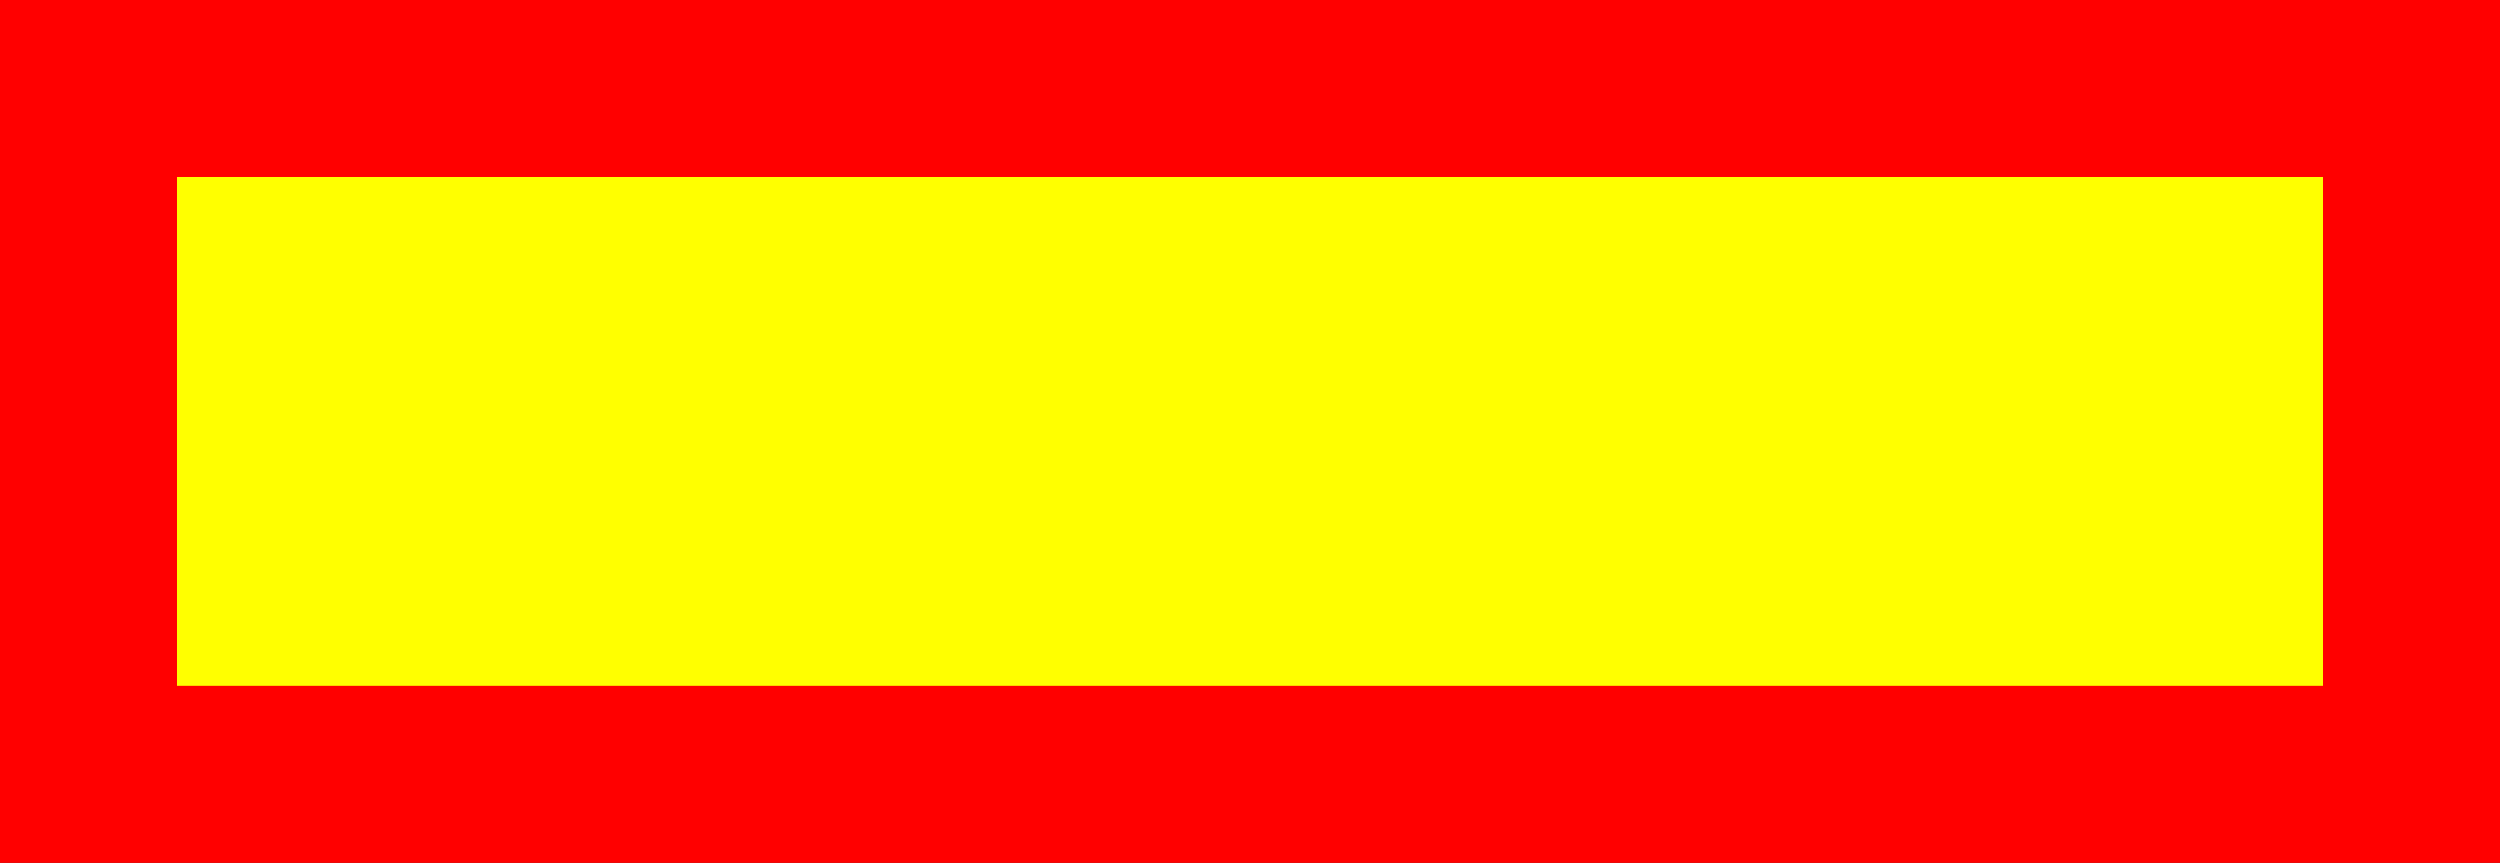
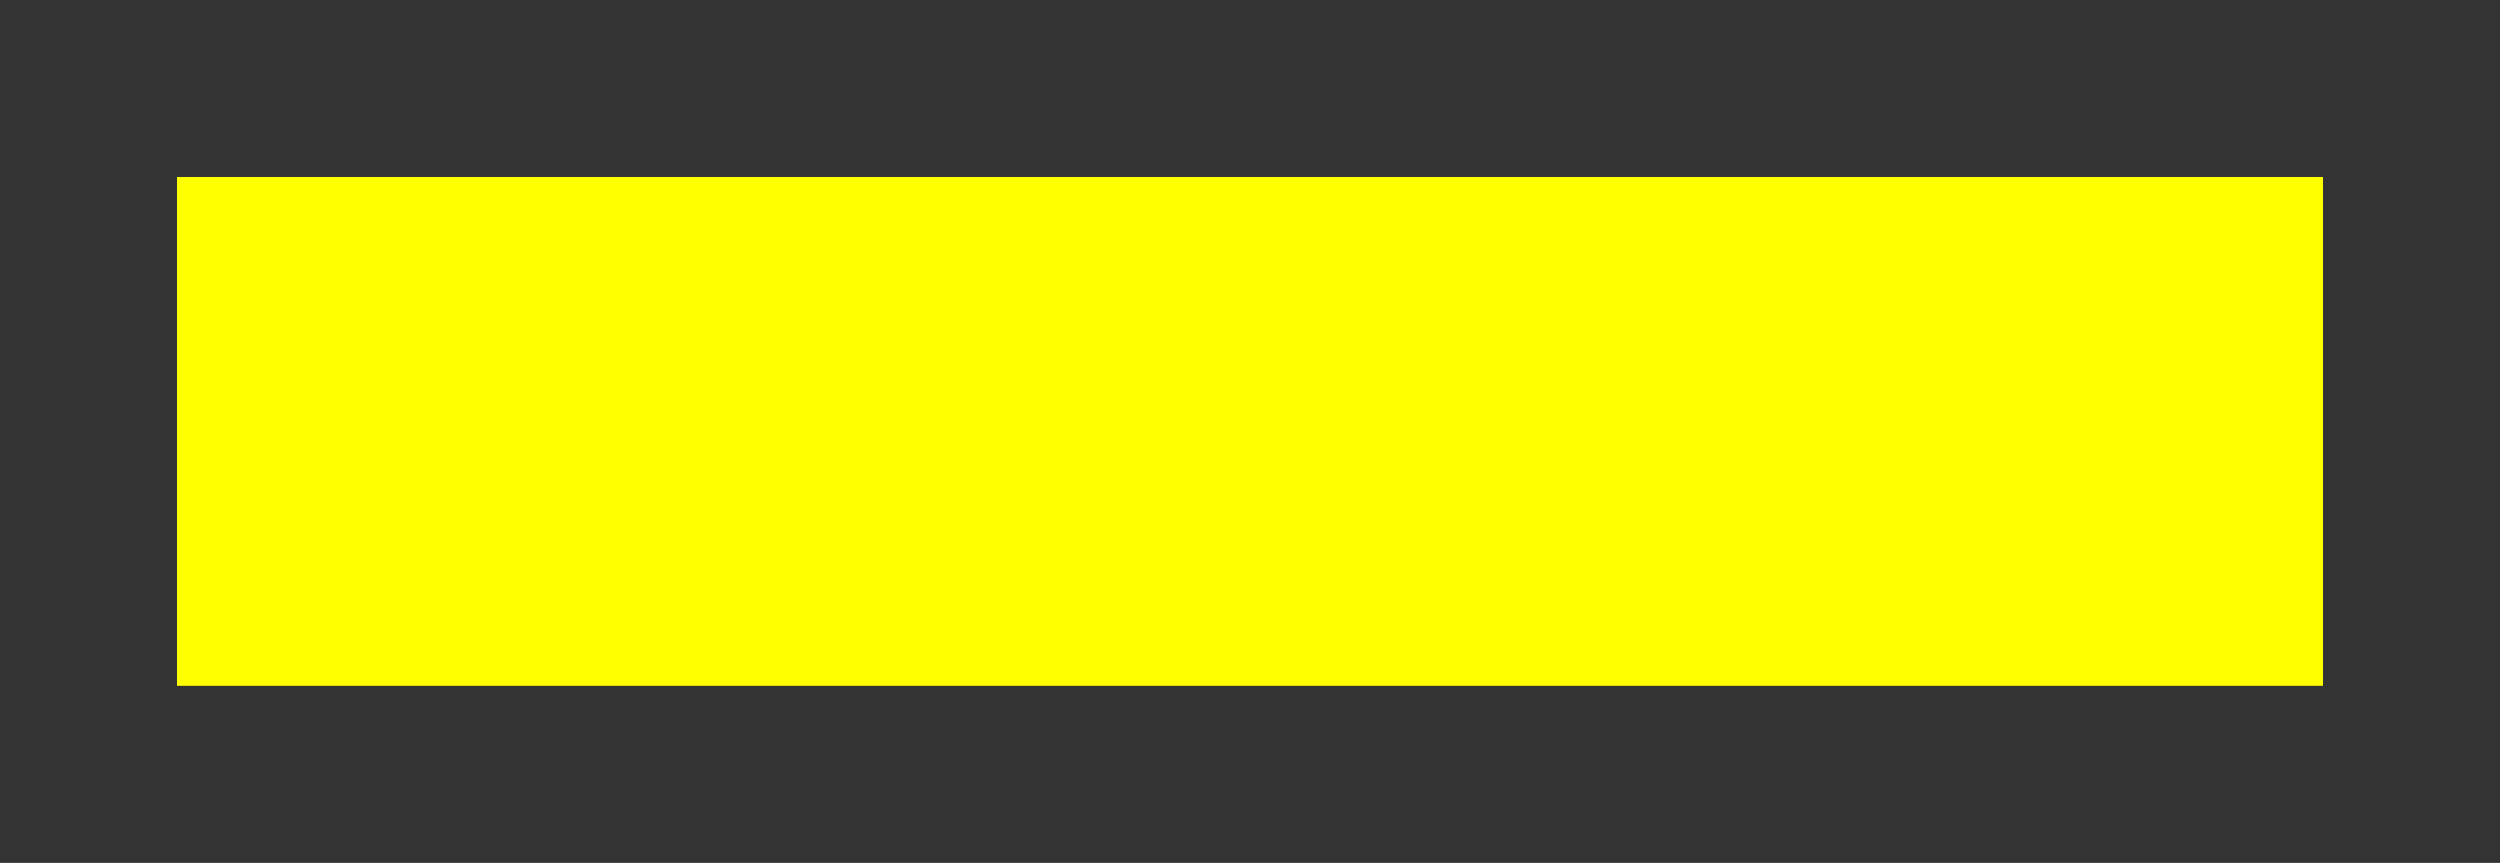
<svg xmlns="http://www.w3.org/2000/svg" id="Standardebene" width="100%" height="100%" viewBox="0 0 105.938 36.563" fill-rule="evenodd" clip-rule="evenodd" stroke="#000000" stroke-linecap="round" fill="none" xml:space="preserve">
  <rect x="0" y="0" width="105.938" height="36.563" fill="#333333" stroke="none" />
  <g id="layer1">
    <g id="g32360">
-       <path stroke="none" fill="#FF0000" id="rect32362" d="M0 36.563L105.938 36.563 105.938 0 0 0 0 36.563z" />
      <path stroke="none" fill="#FFFF00" id="rect32364" d="M7.5 29.062L98.438 29.062 98.438 7.5 7.5 7.5 7.5 29.062z" />
    </g>
  </g>
</svg>